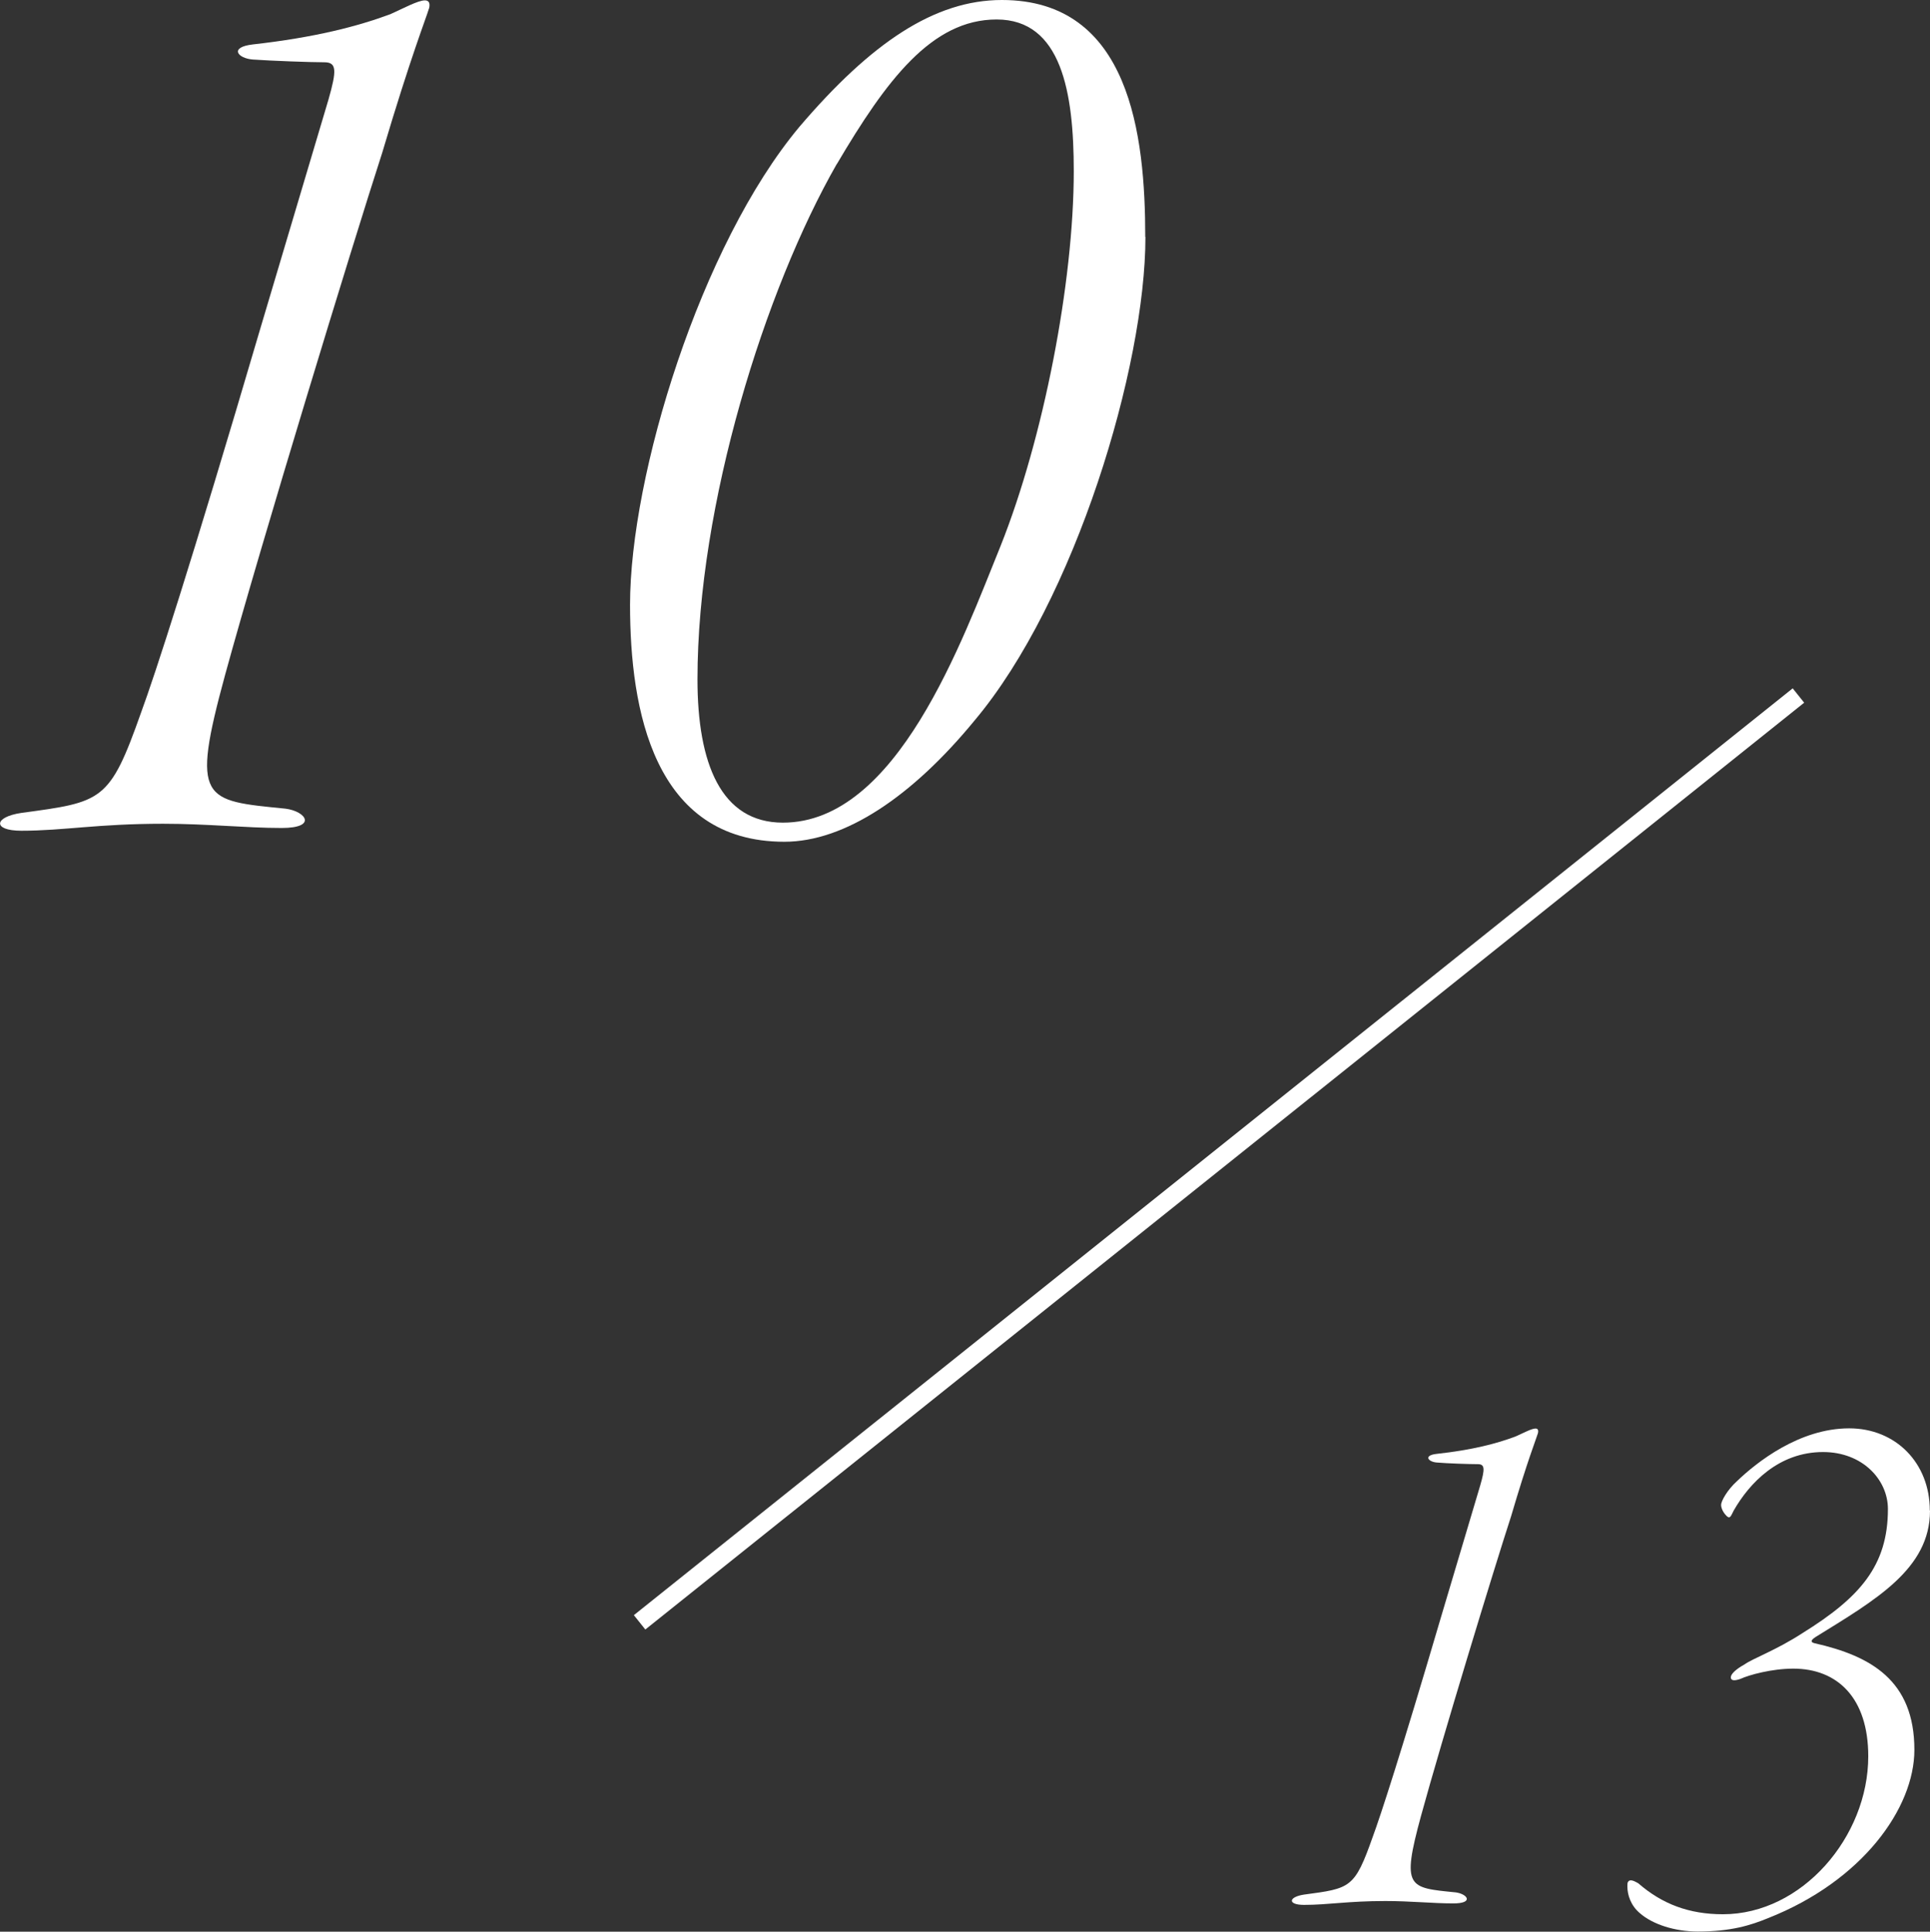
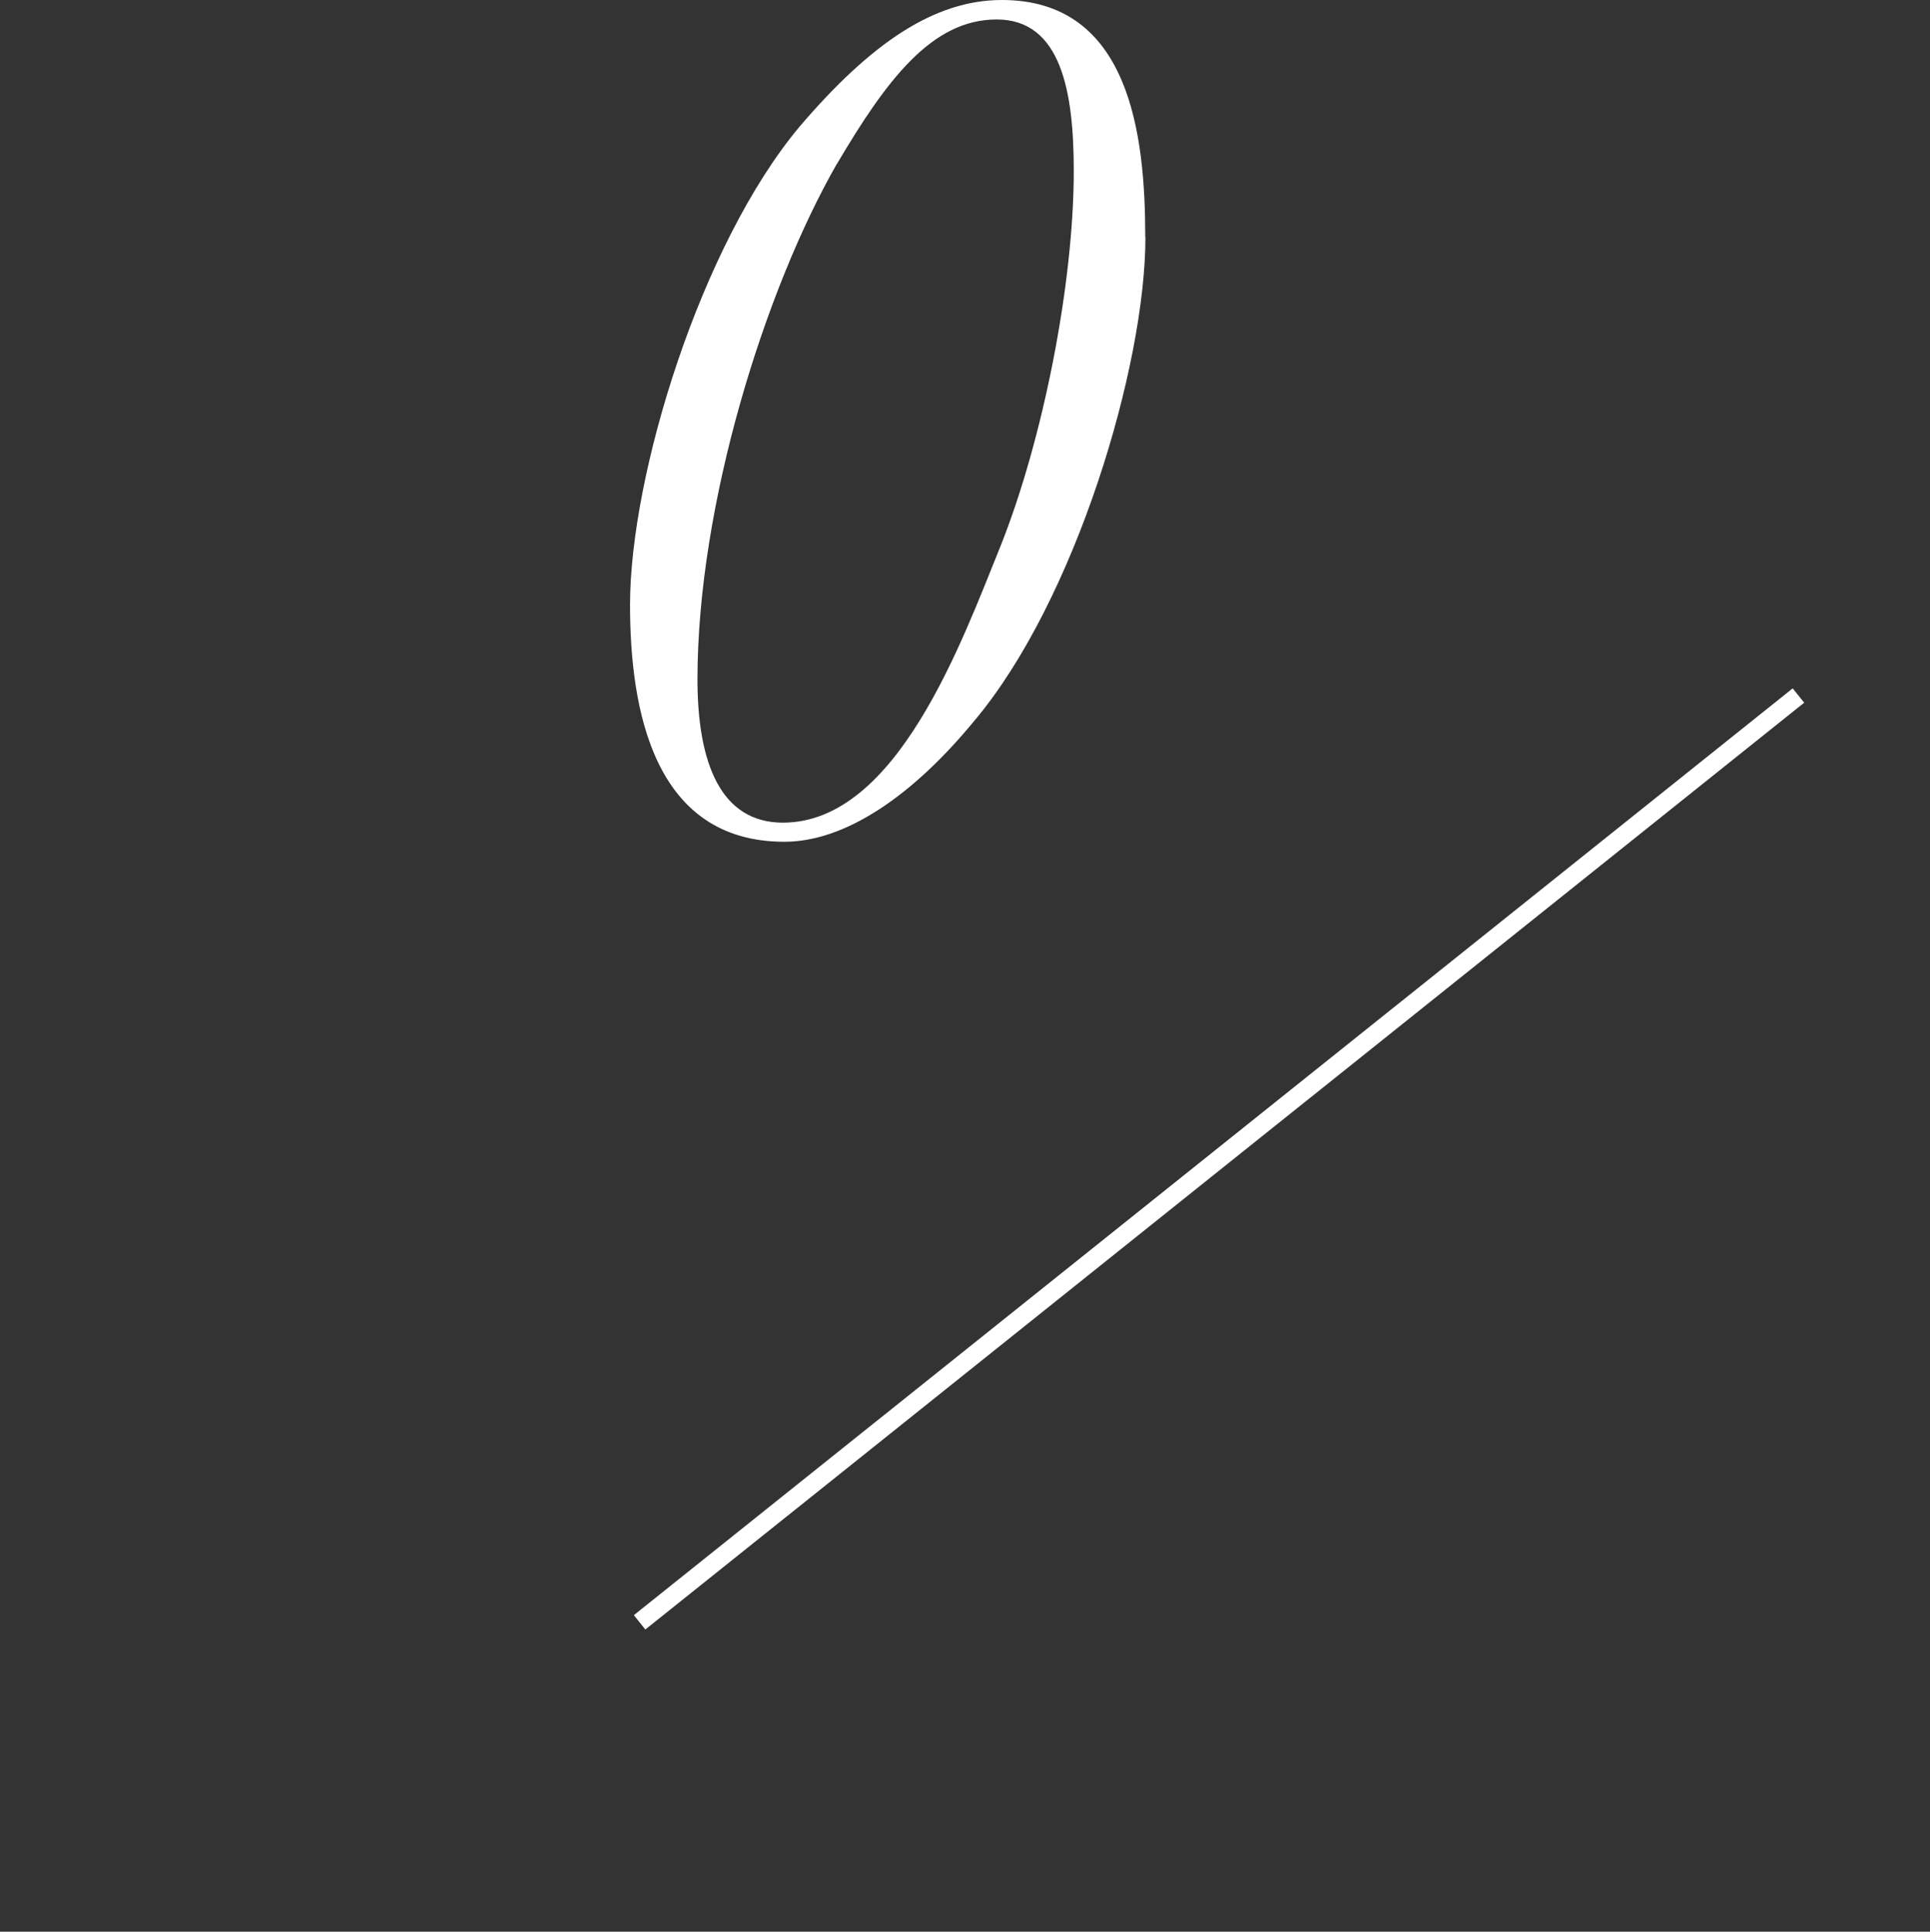
<svg xmlns="http://www.w3.org/2000/svg" id="_レイヤー_2" viewBox="0 0 105.04 105.15">
  <rect x="0" y="0" width="105.04" height="105.15" fill="#333333" stroke="none" />
  <defs>
    <style>.cls-1{fill:#fff;}.cls-2{fill:none;stroke:#fff;stroke-miterlimit:10;}</style>
  </defs>
  <g id="ON">
    <g>
      <g>
-         <path class="cls-1" d="M83.7,78.02c-.09,.3-.56,1.46-1.46,4.52-.95,2.92-3.78,12.21-4.9,16.3-1.08,3.96-.69,3.91,1.89,4.17,.65,.09,.99,.6-.13,.6s-2.32-.13-3.7-.13c-2.06,0-3.1,.21-4.43,.21-.9,0-.86-.43,0-.56,2.54-.34,2.75-.34,3.74-3.14,.43-1.16,1.55-4.6,3.7-11.91l2.15-7.22c.26-.9,.26-1.16-.13-1.16-.43,0-1.68-.04-2.24-.09-.47-.04-.73-.39,0-.47,1.93-.21,3.27-.56,4.3-.95,.39-.17,.86-.43,1.08-.43,.13,0,.17,.09,.13,.26Z" />
-         <path class="cls-1" d="M105.04,82.23c0,3.18-2.97,4.86-6.23,6.88-.34,.22-.21,.3-.04,.34,3.05,.69,5.42,2.02,5.42,5.8,0,3.18-2.84,7.14-7.96,9.16-.95,.39-2.02,.73-3.83,.73-1.25,0-2.45-.39-3.14-.99-.52-.43-.69-1.03-.69-1.46,0-.13,0-.21,.04-.26,.09-.13,.26-.09,.56,.09,1.29,1.12,2.75,1.68,4.6,1.68,4.3,0,7.91-4.21,7.91-8.6,0-3.18-1.68-4.77-4.08-4.77-1.16,0-2.41,.34-2.88,.56-.26,.09-.52,.13-.52-.09,0-.17,.26-.43,.73-.69,.47-.34,1.72-.77,3.18-1.72,3.1-1.93,4.64-3.65,4.64-6.75,0-1.59-1.38-3.1-3.53-3.1-2.41,0-4,1.68-4.86,3.18-.17,.34-.21,.47-.39,.3-.26-.26-.3-.52-.3-.6,0-.21,.34-.82,.86-1.29,1.07-1.03,3.4-2.88,6.11-2.88,2.54,0,4.39,1.89,4.39,4.47Z" />
+         <path class="cls-1" d="M105.04,82.23Z" />
      </g>
      <g>
-         <path class="cls-1" d="M23.35,.45c-.15,.52-.97,2.55-2.55,7.87-1.65,5.1-6.6,21.3-8.55,28.42-1.88,6.9-1.2,6.83,3.3,7.28,1.12,.15,1.72,1.05-.22,1.05s-4.05-.23-6.45-.23c-3.6,0-5.4,.38-7.72,.38-1.58,0-1.5-.75,0-.97,4.42-.6,4.8-.6,6.52-5.47,.75-2.03,2.7-8.02,6.45-20.77l3.75-12.6c.45-1.58,.45-2.02-.23-2.02-.75,0-2.92-.08-3.9-.15-.83-.07-1.28-.67,0-.82,3.38-.38,5.7-.98,7.5-1.65,.67-.3,1.5-.75,1.87-.75,.23,0,.3,.15,.23,.45Z" />
        <path class="cls-1" d="M62.34,12.9c0,7.05-3.82,19.8-9.3,26.32-3.38,4.12-7.05,6.6-10.35,6.6-7.12,0-8.4-7.2-8.4-12.9,0-7.05,3.83-19.57,9.22-26.02,3.9-4.57,7.35-6.9,11.02-6.9,6.97,0,7.8,7.35,7.8,12.9Zm-16.8-3.97c-3.9,6.82-7.58,18.52-7.58,28.05,0,4.58,1.28,7.8,4.65,7.8,6.22,0,9.75-9.9,11.85-15.07,2.33-5.85,3.98-14.33,3.98-20.4,0-4.28-.67-8.25-4.2-8.25s-6,3.3-8.7,7.88Z" />
      </g>
      <line class="cls-2" x1="97.88" y1="37.86" x2="34.81" y2="88.31" />
    </g>
  </g>
</svg>